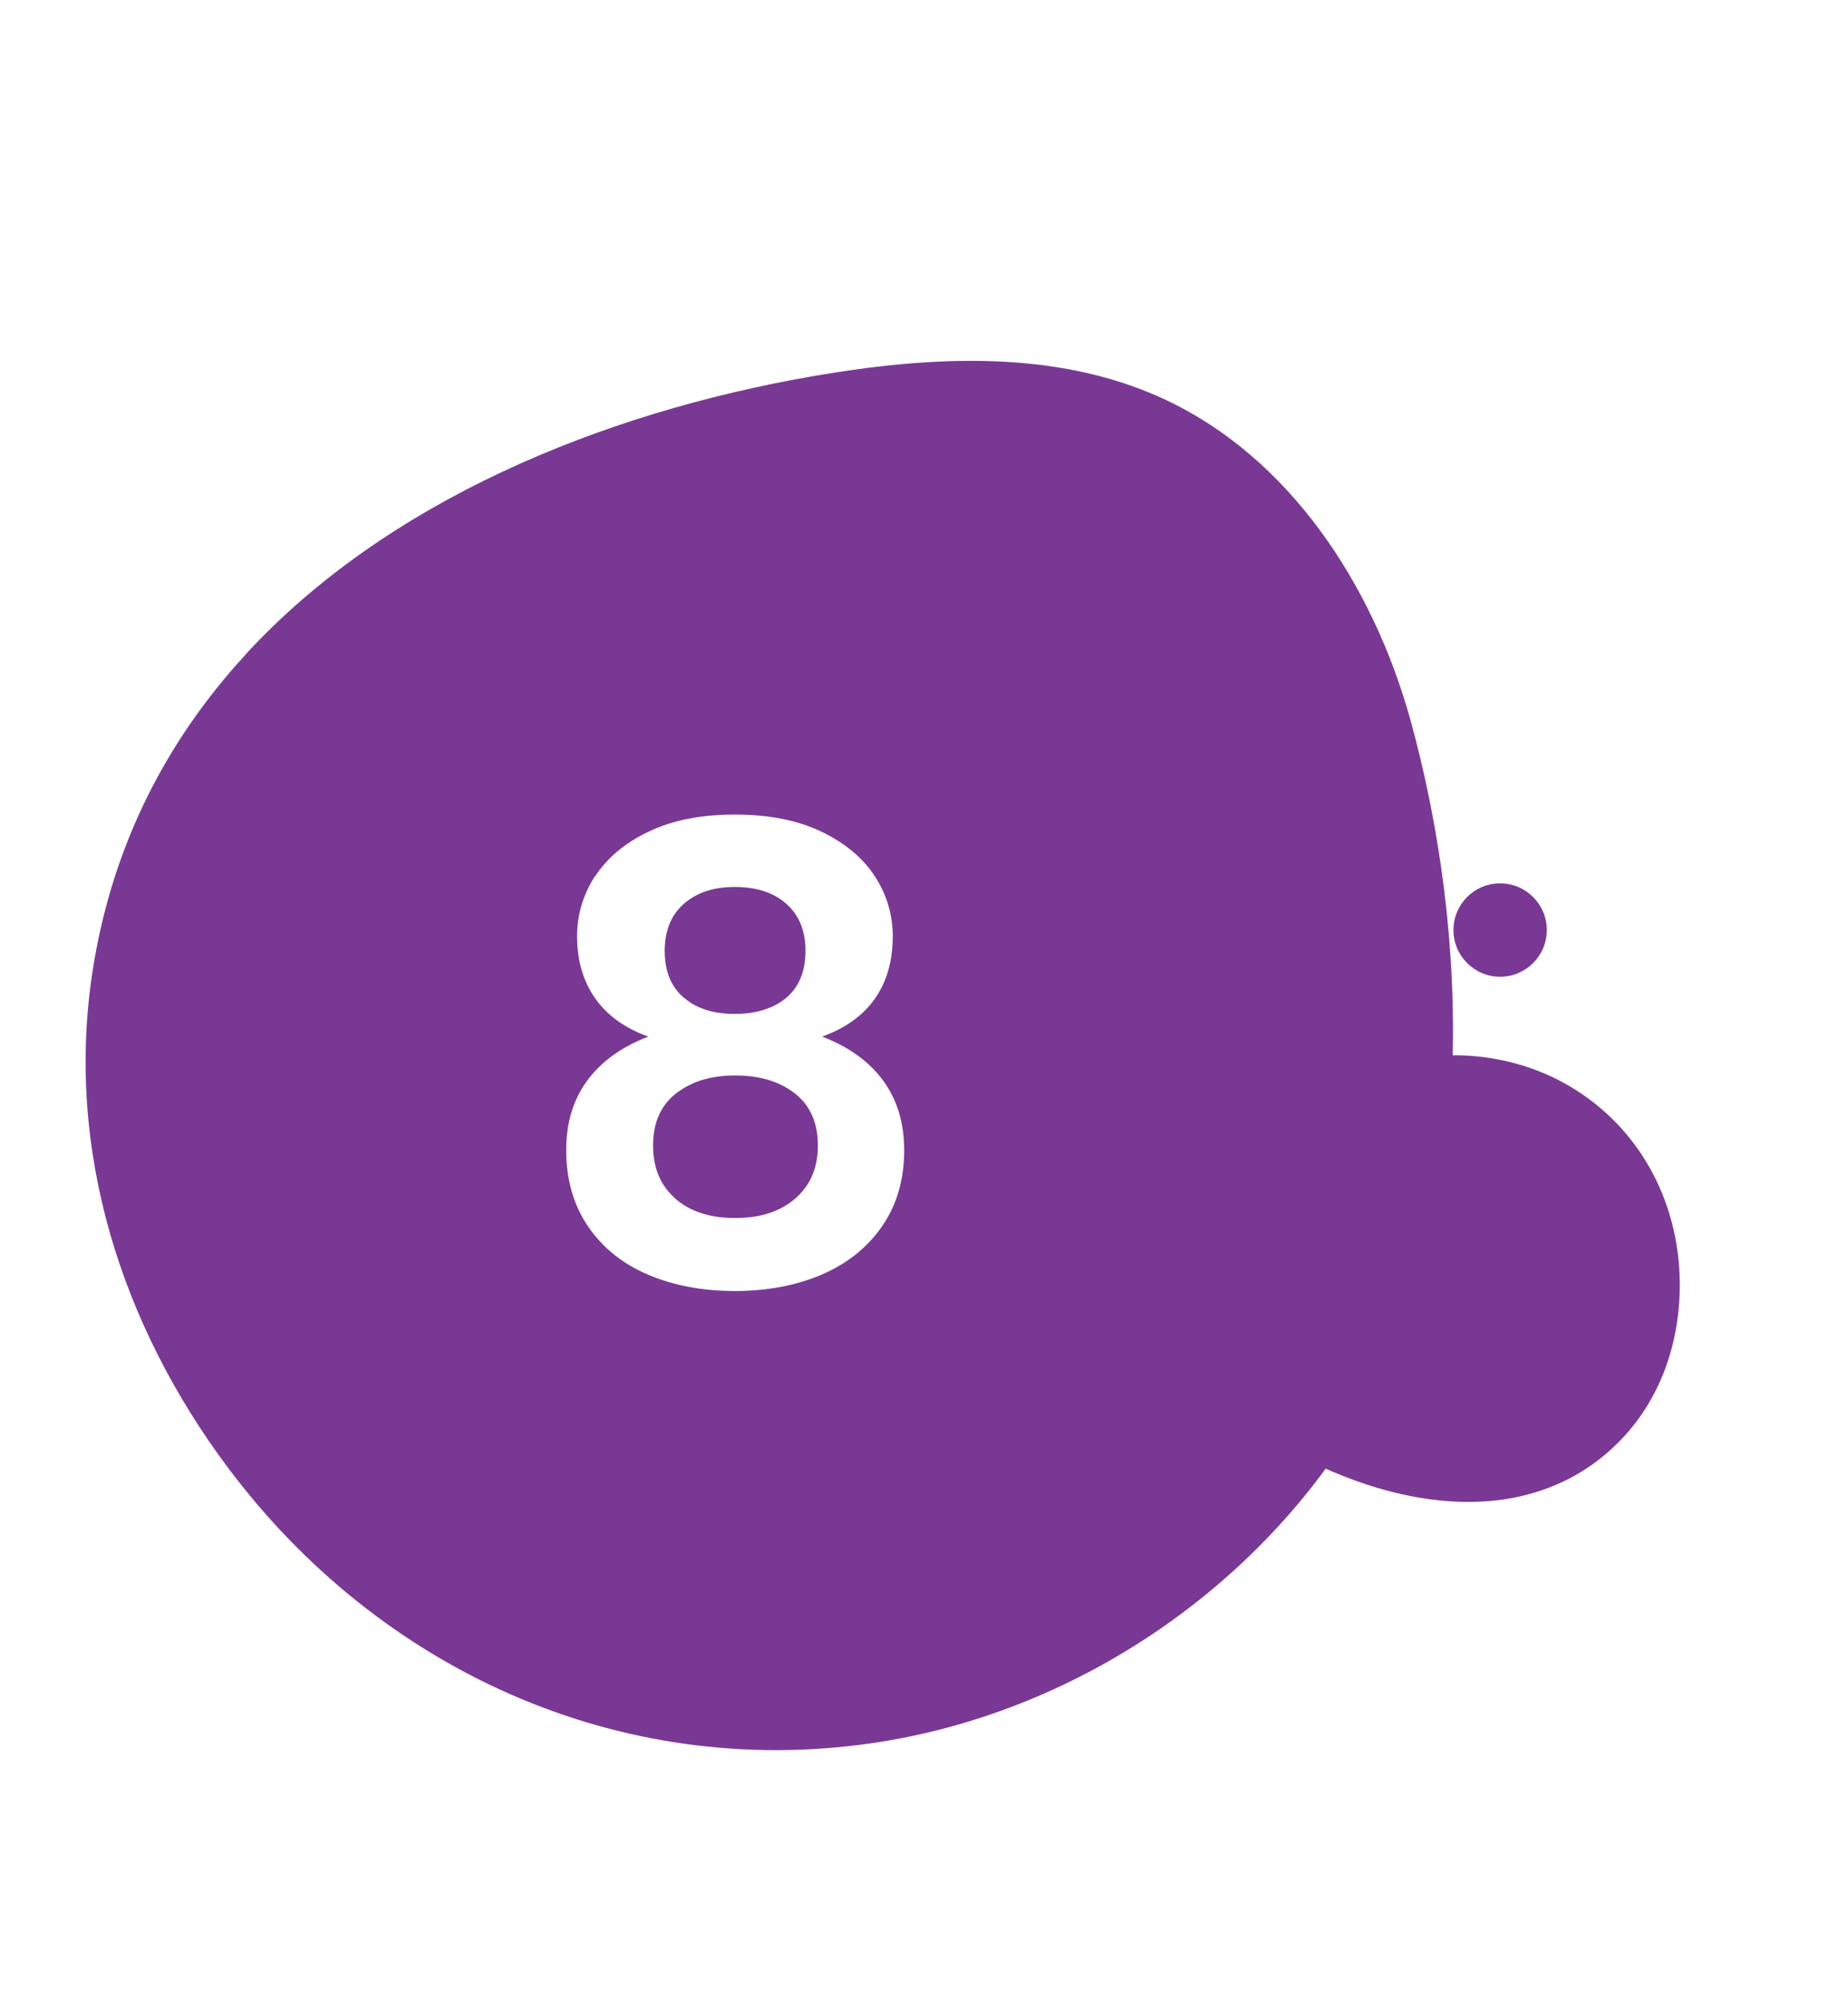
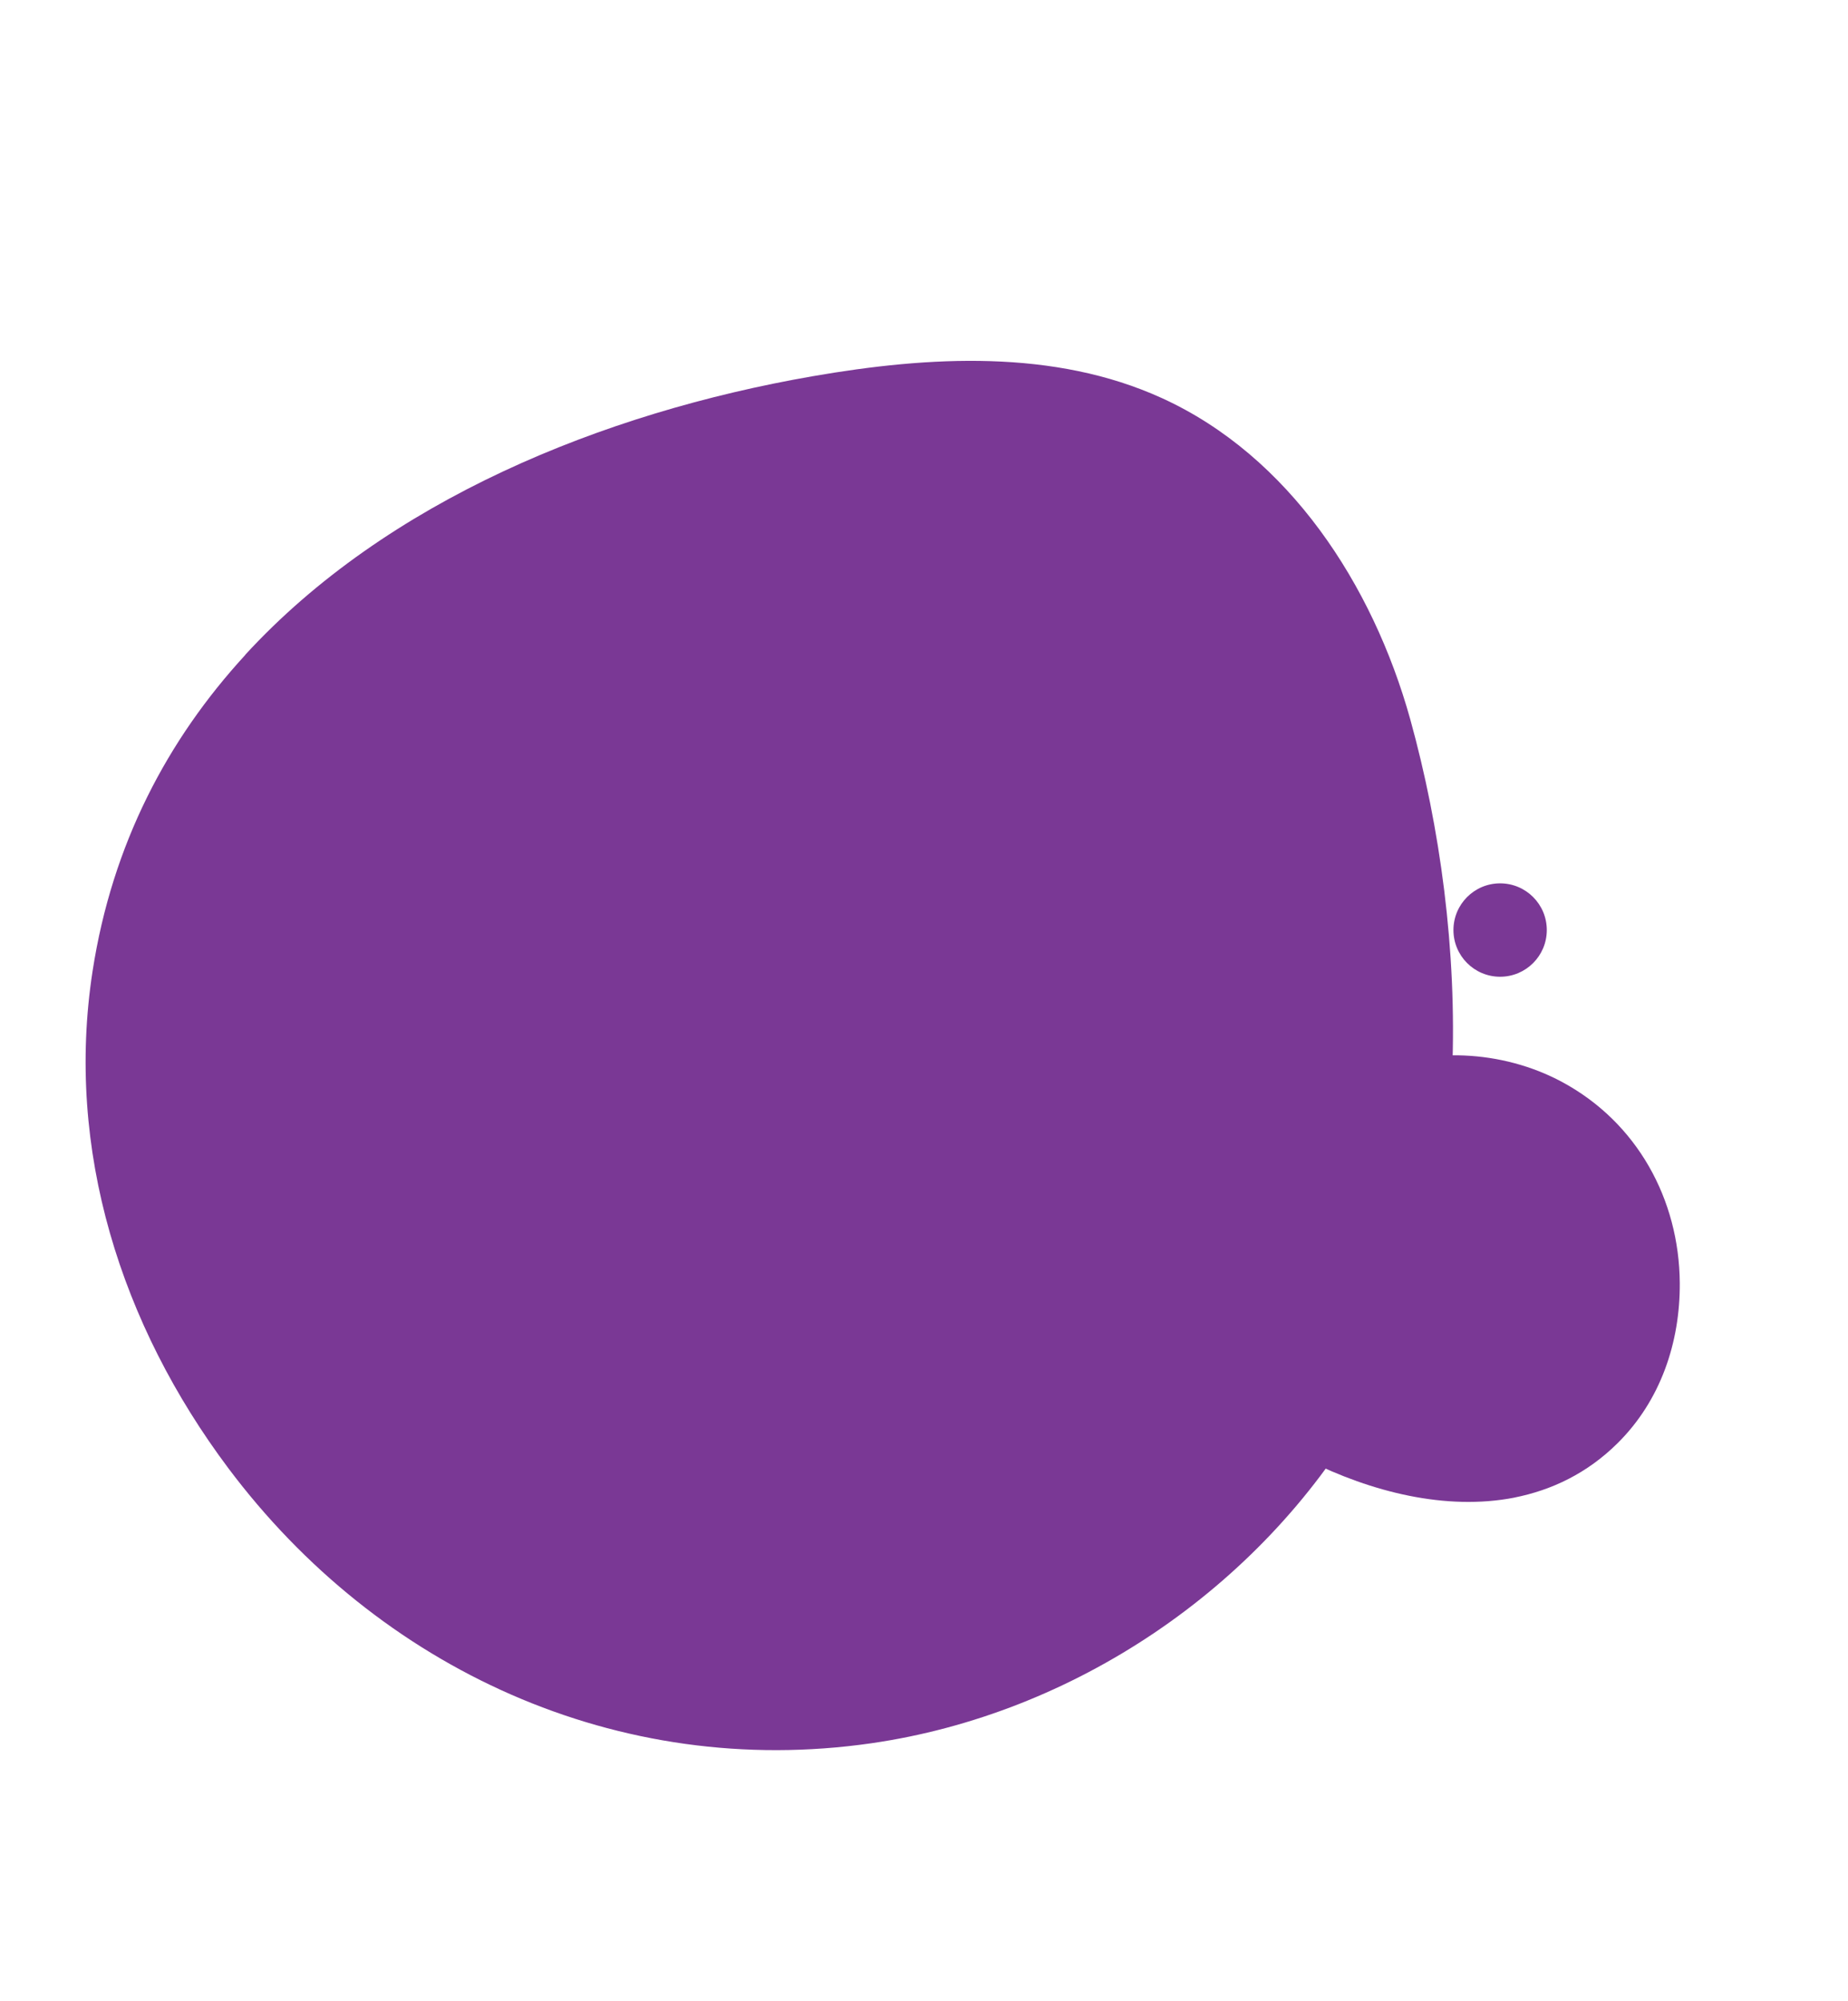
<svg xmlns="http://www.w3.org/2000/svg" width="97" height="105" viewBox="0 0 97 105">
  <defs>
    <style>.cls-1,.cls-2{fill:#fff;}.cls-3{fill:#7a3895;mix-blend-mode:multiply;}.cls-2{filter:url(#drop-shadow-1);}.cls-4{fill:none;isolation:isolate;}</style>
    <filter id="drop-shadow-1">
      <feOffset dx=".85" dy="1.7" />
      <feGaussianBlur result="blur" stdDeviation="3.41" />
      <feFlood flood-color="#606060" flood-opacity=".5" />
      <feComposite in2="blur" operator="in" />
      <feComposite in="SourceGraphic" />
    </filter>
  </defs>
  <g class="cls-4">
    <g id="Calque_2">
      <g id="OBJECTS">
        <path class="cls-2" d="m72.68,84.33c-6.79,5.3-15.7,7.73-24.33,7.23-12.35-.72-24.21-7.38-31.24-17.56-9.49-13.74-9.55-31.4.44-44.65,9.34-12.39,24.87-19.68,40.2-20.58,3.79-.22,7.71-.04,11.18,1.5,8.44,3.72,7.81,13.35,6.89,21.13-.77,6.48,2.56,8.35,5.33,13.7,2.45,4.73,3.72,10.08,3.56,15.4-.24,8.39-4.02,16.63-10.22,22.29-.59.53-1.19,1.05-1.81,1.53Z" />
        <path class="cls-3" d="m12.87,34.36c7.42-8.08,18.73-12.7,29.79-14.62,6.12-1.06,12.67-1.43,18.33,1.15,6.67,3.04,11.06,9.78,13.03,16.84,3.14,11.32,3.56,25.99-2.48,36.35-5.41,9.27-15.19,15.86-25.81,17.39-13.28,1.91-25.85-3.9-33.75-14.44-5.62-7.5-8.57-16.7-7.12-26.08,1.03-6.66,3.93-12.14,8.01-16.58Z" />
        <path class="cls-3" d="m79.49,78.58c-3.59.7-7.53-.3-10.88-1.98-1.85-.93-3.68-2.13-4.68-3.94-1.19-2.13-1.03-4.81-.16-7.09,1.4-3.65,4.19-7.67,7.86-9.25,3.28-1.41,7.21-1.24,10.36.45,3.94,2.12,6.15,6.16,6.18,10.55.02,3.12-1.01,6.17-3.26,8.4-1.59,1.58-3.46,2.47-5.43,2.86Z" />
        <circle class="cls-3" cx="78.74" cy="48.8" r="2.45" />
-         <path class="cls-1" d="m31.24,45.98c.63-.97,1.57-1.76,2.82-2.35,1.25-.6,2.75-.89,4.52-.89s3.28.3,4.52.89c1.25.6,2.19,1.38,2.82,2.35.63.97.94,2.02.94,3.15,0,1.28-.31,2.37-.93,3.26s-1.55,1.56-2.78,2c1.39.53,2.46,1.3,3.2,2.3.74,1.01,1.11,2.23,1.11,3.66,0,1.55-.39,2.88-1.16,3.99-.77,1.12-1.83,1.96-3.17,2.54-1.34.57-2.86.86-4.56.86s-3.22-.29-4.56-.86c-1.34-.57-2.39-1.42-3.15-2.54-.76-1.12-1.14-2.45-1.14-3.99,0-1.44.37-2.66,1.11-3.66.74-1,1.81-1.77,3.2-2.3-1.24-.44-2.17-1.12-2.8-2.02-.63-.91-.94-1.99-.94-3.25,0-1.13.32-2.18.94-3.15Zm4.19,16.9c.77.68,1.82,1.03,3.15,1.03s2.38-.34,3.17-1.03,1.18-1.61,1.18-2.78-.4-2.1-1.21-2.73c-.81-.63-1.85-.94-3.13-.94s-2.29.31-3.1.94c-.81.63-1.21,1.54-1.21,2.73s.39,2.1,1.16,2.78Zm.46-10.54c.66.58,1.56.86,2.68.86s2.05-.29,2.72-.86c.66-.57.99-1.39.99-2.45s-.34-1.88-1.01-2.47c-.67-.59-1.57-.88-2.7-.88s-1.99.29-2.67.88c-.67.58-1.01,1.41-1.01,2.47s.33,1.88.99,2.45Z" />
      </g>
    </g>
  </g>
</svg>